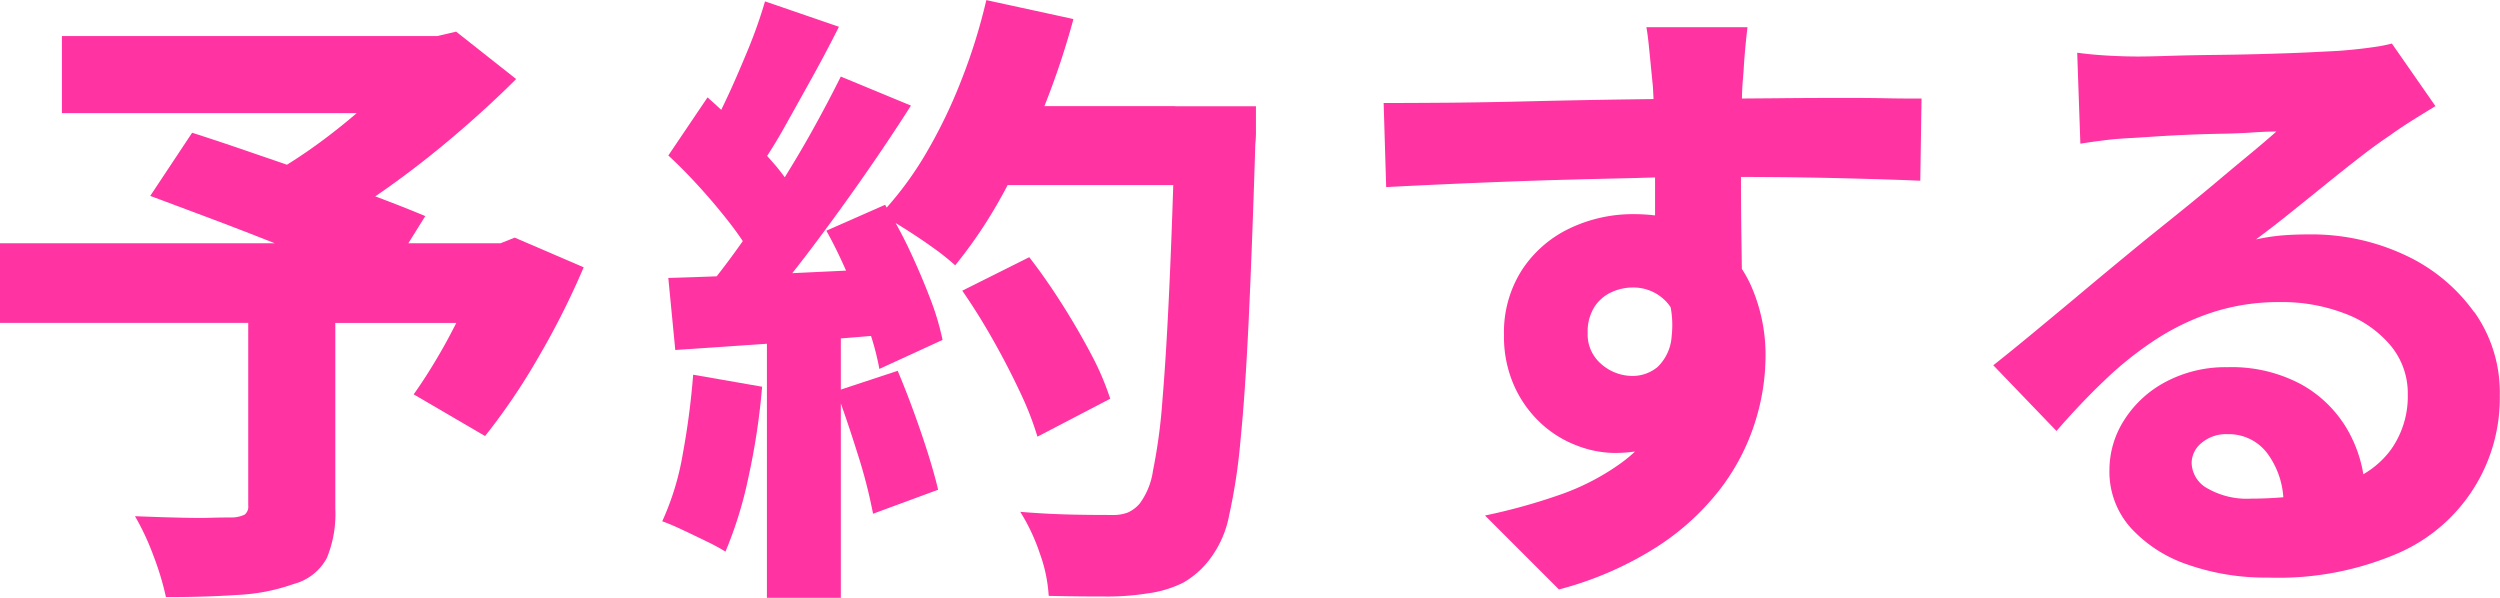
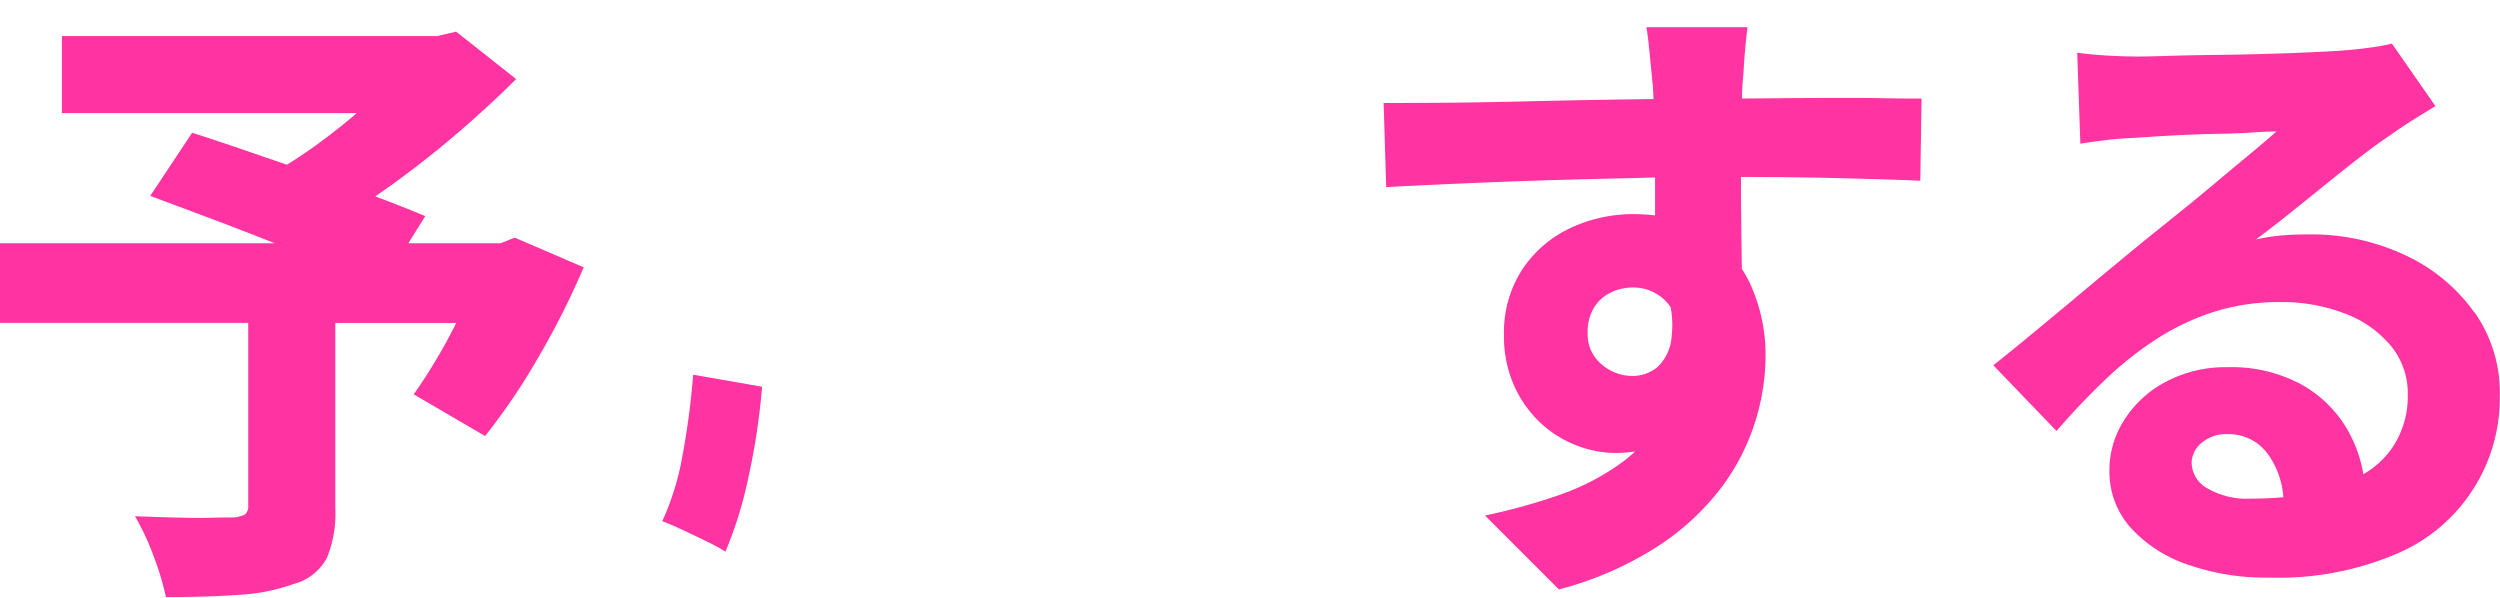
<svg xmlns="http://www.w3.org/2000/svg" width="68.887" height="16.472" viewBox="0 0 68.887 16.472">
  <g transform="translate(0)">
    <path d="M330.95,80.393h-2.539l.467-.749Q328.3,79.4,327.5,79.1c.132-.091.266-.183.4-.279q.959-.687,1.854-1.454t1.628-1.5l-1.654-1.306-.522.122H318.866v2.124h8.123c-.268.23-.548.456-.844.679-.366.277-.724.522-1.078.742-.352-.122-.7-.24-1.046-.359q-.87-.3-1.567-.522L321.3,79.087q.75.279,1.628.609t1.759.679l.044.017H317.16v2.194H324v5.032a.278.278,0,0,1-.1.252.85.85,0,0,1-.357.078c-.117,0-.322,0-.618.009s-.63,0-1-.009-.719-.023-1.045-.035a6.881,6.881,0,0,1,.505,1.08,7.849,7.849,0,0,1,.348,1.149c.743,0,1.407-.021,1.994-.061a5.363,5.363,0,0,0,1.524-.3,1.455,1.455,0,0,0,.914-.714,3.192,3.192,0,0,0,.235-1.358V82.587h3.333c-.144.284-.292.564-.451.836-.249.43-.491.806-.723,1.132l1.967,1.149a17.425,17.425,0,0,0,1.463-2.159,21.8,21.8,0,0,0,1.254-2.49l-1.9-.818Z" transform="translate(-317.16 -73.689)" fill="#ff33a1" />
-     <path d="M473.534,114.16a7.551,7.551,0,0,0-.531-1.236q-.358-.679-.8-1.376t-.9-1.288l-1.846.923q.436.627.844,1.349t.74,1.428a8.63,8.63,0,0,1,.488,1.245Z" transform="translate(-442.942 -103.173)" fill="#ff33a1" />
    <path d="M422.526,131.045a7.46,7.46,0,0,1-.566,1.854c.162.057.353.139.575.244s.439.209.653.313a5.206,5.206,0,0,1,.514.279,11.167,11.167,0,0,0,.636-2.063,18.916,18.916,0,0,0,.374-2.481l-1.9-.331A21.146,21.146,0,0,1,422.526,131.045Z" transform="translate(-403.712 -118.535)" fill="#ff33a1" />
-     <path d="M436.924,72.485h-3.608a21.972,21.972,0,0,0,.8-2.4l-2.4-.522a15.727,15.727,0,0,1-.7,2.237,14.01,14.01,0,0,1-.992,2.037,9.407,9.407,0,0,1-1.053,1.443c-.016-.024-.028-.052-.044-.077l-1.619.714c.19.34.371.709.543,1.1l-1.482.07c.117-.148.235-.3.355-.456q.757-.992,1.515-2.072t1.4-2.089l-1.933-.8q-.347.7-.792,1.5c-.235.423-.488.848-.752,1.275-.091-.124-.188-.249-.3-.378l-.186-.211c.158-.242.319-.507.482-.8q.366-.653.757-1.358t.74-1.4l-2.037-.7a13.262,13.262,0,0,1-.47,1.332c-.2.482-.4.952-.618,1.41-.04.085-.08.167-.118.247-.127-.118-.254-.235-.378-.343l-1.08,1.6q.452.418.914.932c.308.343.592.684.853,1.027.106.139.2.273.284.4-.028.04-.056.082-.084.12-.214.3-.425.585-.636.851-.484.019-.928.033-1.332.045l.192,1.985q1.139-.076,2.525-.172v7h2.037V80.676q.235.661.47,1.412a14.015,14.015,0,0,1,.418,1.628l1.793-.662q-.157-.661-.47-1.576t-.644-1.7l-1.567.517v-1.41c.277-.021.555-.045.832-.068a7.185,7.185,0,0,1,.23.909l1.741-.8a7.273,7.273,0,0,0-.348-1.158q-.243-.635-.557-1.306c-.122-.261-.253-.512-.388-.757l.266.165c.266.169.526.343.775.522a6.618,6.618,0,0,1,.6.479,12.724,12.724,0,0,0,1.271-1.889c.059-.1.117-.214.174-.322h4.564c-.033,1.02-.068,1.945-.106,2.769q-.086,1.9-.192,3.152a15.126,15.126,0,0,1-.261,1.95,1.992,1.992,0,0,1-.366.905.934.934,0,0,1-.322.244,1.1,1.1,0,0,1-.427.07c-.232,0-.578,0-1.036-.009s-.961-.031-1.506-.078a5.334,5.334,0,0,1,.54,1.149,4.111,4.111,0,0,1,.244,1.167q.765.018,1.515.017a6.978,6.978,0,0,0,1.219-.087,3.07,3.07,0,0,0,.984-.3,2.449,2.449,0,0,0,.792-.74,2.877,2.877,0,0,0,.461-1.106,15.991,15.991,0,0,0,.313-2.063q.131-1.306.226-3.308t.183-4.858a3.226,3.226,0,0,0,.017-.392v-.653h-2.229Z" transform="translate(-404.538 -69.56)" fill="#ff33a1" />
    <path d="M548.481,75.81q-.783,0-1.576.009l-.911.007c0-.138.009-.261.014-.364s.023-.247.035-.461.03-.435.052-.662.04-.387.052-.479h-2.786c.023.117.049.319.078.609s.061.627.1,1.01c.007.1.012.219.019.362q-.7.008-1.48.021-1.026.018-2.1.044t-2.063.035q-.993.008-1.794.009l.07,2.316q.992-.052,2.1-.1t2.29-.087q1.183-.034,2.411-.061L543.6,78c0,.237,0,.474,0,.716v.331a4.672,4.672,0,0,0-.575-.035,4.033,4.033,0,0,0-1.794.4,3.212,3.212,0,0,0-1.306,1.149,3.179,3.179,0,0,0-.488,1.776,3.333,3.333,0,0,0,.287,1.419,3.166,3.166,0,0,0,.74,1.027,3.049,3.049,0,0,0,.992.609,2.941,2.941,0,0,0,1.027.2,3.917,3.917,0,0,0,.566-.04,4.049,4.049,0,0,1-.374.31,6.57,6.57,0,0,1-1.715.888,16.311,16.311,0,0,1-2.046.566l2.037,2.037a9.465,9.465,0,0,0,2.716-1.184,6.93,6.93,0,0,0,1.75-1.611,5.992,5.992,0,0,0,.94-1.82,6.088,6.088,0,0,0,.287-1.776,4.72,4.72,0,0,0-.409-2,3.394,3.394,0,0,0-.244-.442c-.005-.414-.012-.858-.017-1.334-.005-.4-.007-.8-.007-1.2q1.562.005,2.741.035,1.384.034,2.2.07l.035-2.264c-.244,0-.587,0-1.027-.009s-.923-.009-1.445-.009Zm-6.355,7.339a1.066,1.066,0,0,1-.383-.862,1.278,1.278,0,0,1,.183-.714,1.1,1.1,0,0,1,.47-.409,1.4,1.4,0,0,1,.583-.131,1.244,1.244,0,0,1,.914.374,1.1,1.1,0,0,1,.137.172,2.662,2.662,0,0,1,.028.785,1.285,1.285,0,0,1-.392.862,1.075,1.075,0,0,1-.688.244A1.3,1.3,0,0,1,542.125,83.149Z" transform="translate(-497.995 -73.111)" fill="#ff33a1" />
    <path d="M645.849,83.869a4.836,4.836,0,0,0-1.9-1.576,6.079,6.079,0,0,0-2.673-.575q-.366,0-.705.026a5.568,5.568,0,0,0-.74.113c.266-.2.561-.423.879-.679s.648-.519.984-.792.662-.531.975-.775.592-.447.836-.609c.209-.151.421-.293.635-.427s.427-.265.636-.392l-1.2-1.724a4.1,4.1,0,0,1-.522.1c-.232.035-.54.07-.923.1-.209.012-.5.026-.871.044s-.787.031-1.245.044-.914.021-1.367.026-.865.014-1.236.026-.65.017-.836.017c-.266,0-.548-.009-.844-.026s-.571-.044-.827-.078l.087,2.507c.2-.035.432-.066.705-.1s.531-.049.775-.061l.679-.044c.266-.017.552-.031.853-.044s.6-.021.9-.026.575-.017.836-.035.479-.026.653-.026q-.313.279-.766.653t-.949.792q-.5.418-.975.8l-.844.679q-.384.313-.932.766t-1.149.958q-.6.5-1.175.975t-1.01.818l1.741,1.811q.661-.765,1.349-1.419a9.591,9.591,0,0,1,1.419-1.123,6.659,6.659,0,0,1,1.567-.74,5.939,5.939,0,0,1,1.828-.27,4.8,4.8,0,0,1,1.776.313,3.021,3.021,0,0,1,1.271.888,2.055,2.055,0,0,1,.47,1.341,2.529,2.529,0,0,1-.47,1.532,2.5,2.5,0,0,1-.754.669,3.679,3.679,0,0,0-.413-1.182,3.343,3.343,0,0,0-1.289-1.288,4.043,4.043,0,0,0-2.037-.479,3.514,3.514,0,0,0-1.7.4,3.02,3.02,0,0,0-1.149,1.053,2.559,2.559,0,0,0-.409,1.384,2.318,2.318,0,0,0,.583,1.584,3.741,3.741,0,0,0,1.576,1.019,6.482,6.482,0,0,0,2.211.357,8.319,8.319,0,0,0,3.6-.679,4.657,4.657,0,0,0,2.786-4.336,3.831,3.831,0,0,0-.705-2.307ZM639.677,89a2.183,2.183,0,0,1-1.175-.279.824.824,0,0,1-.444-.714.72.72,0,0,1,.27-.54,1.04,1.04,0,0,1,.723-.244,1.324,1.324,0,0,1,1.114.557,2.3,2.3,0,0,1,.42,1.181c-.286.024-.587.038-.907.038Z" transform="translate(-577.668 -75.259)" fill="#ff33a1" />
  </g>
</svg>